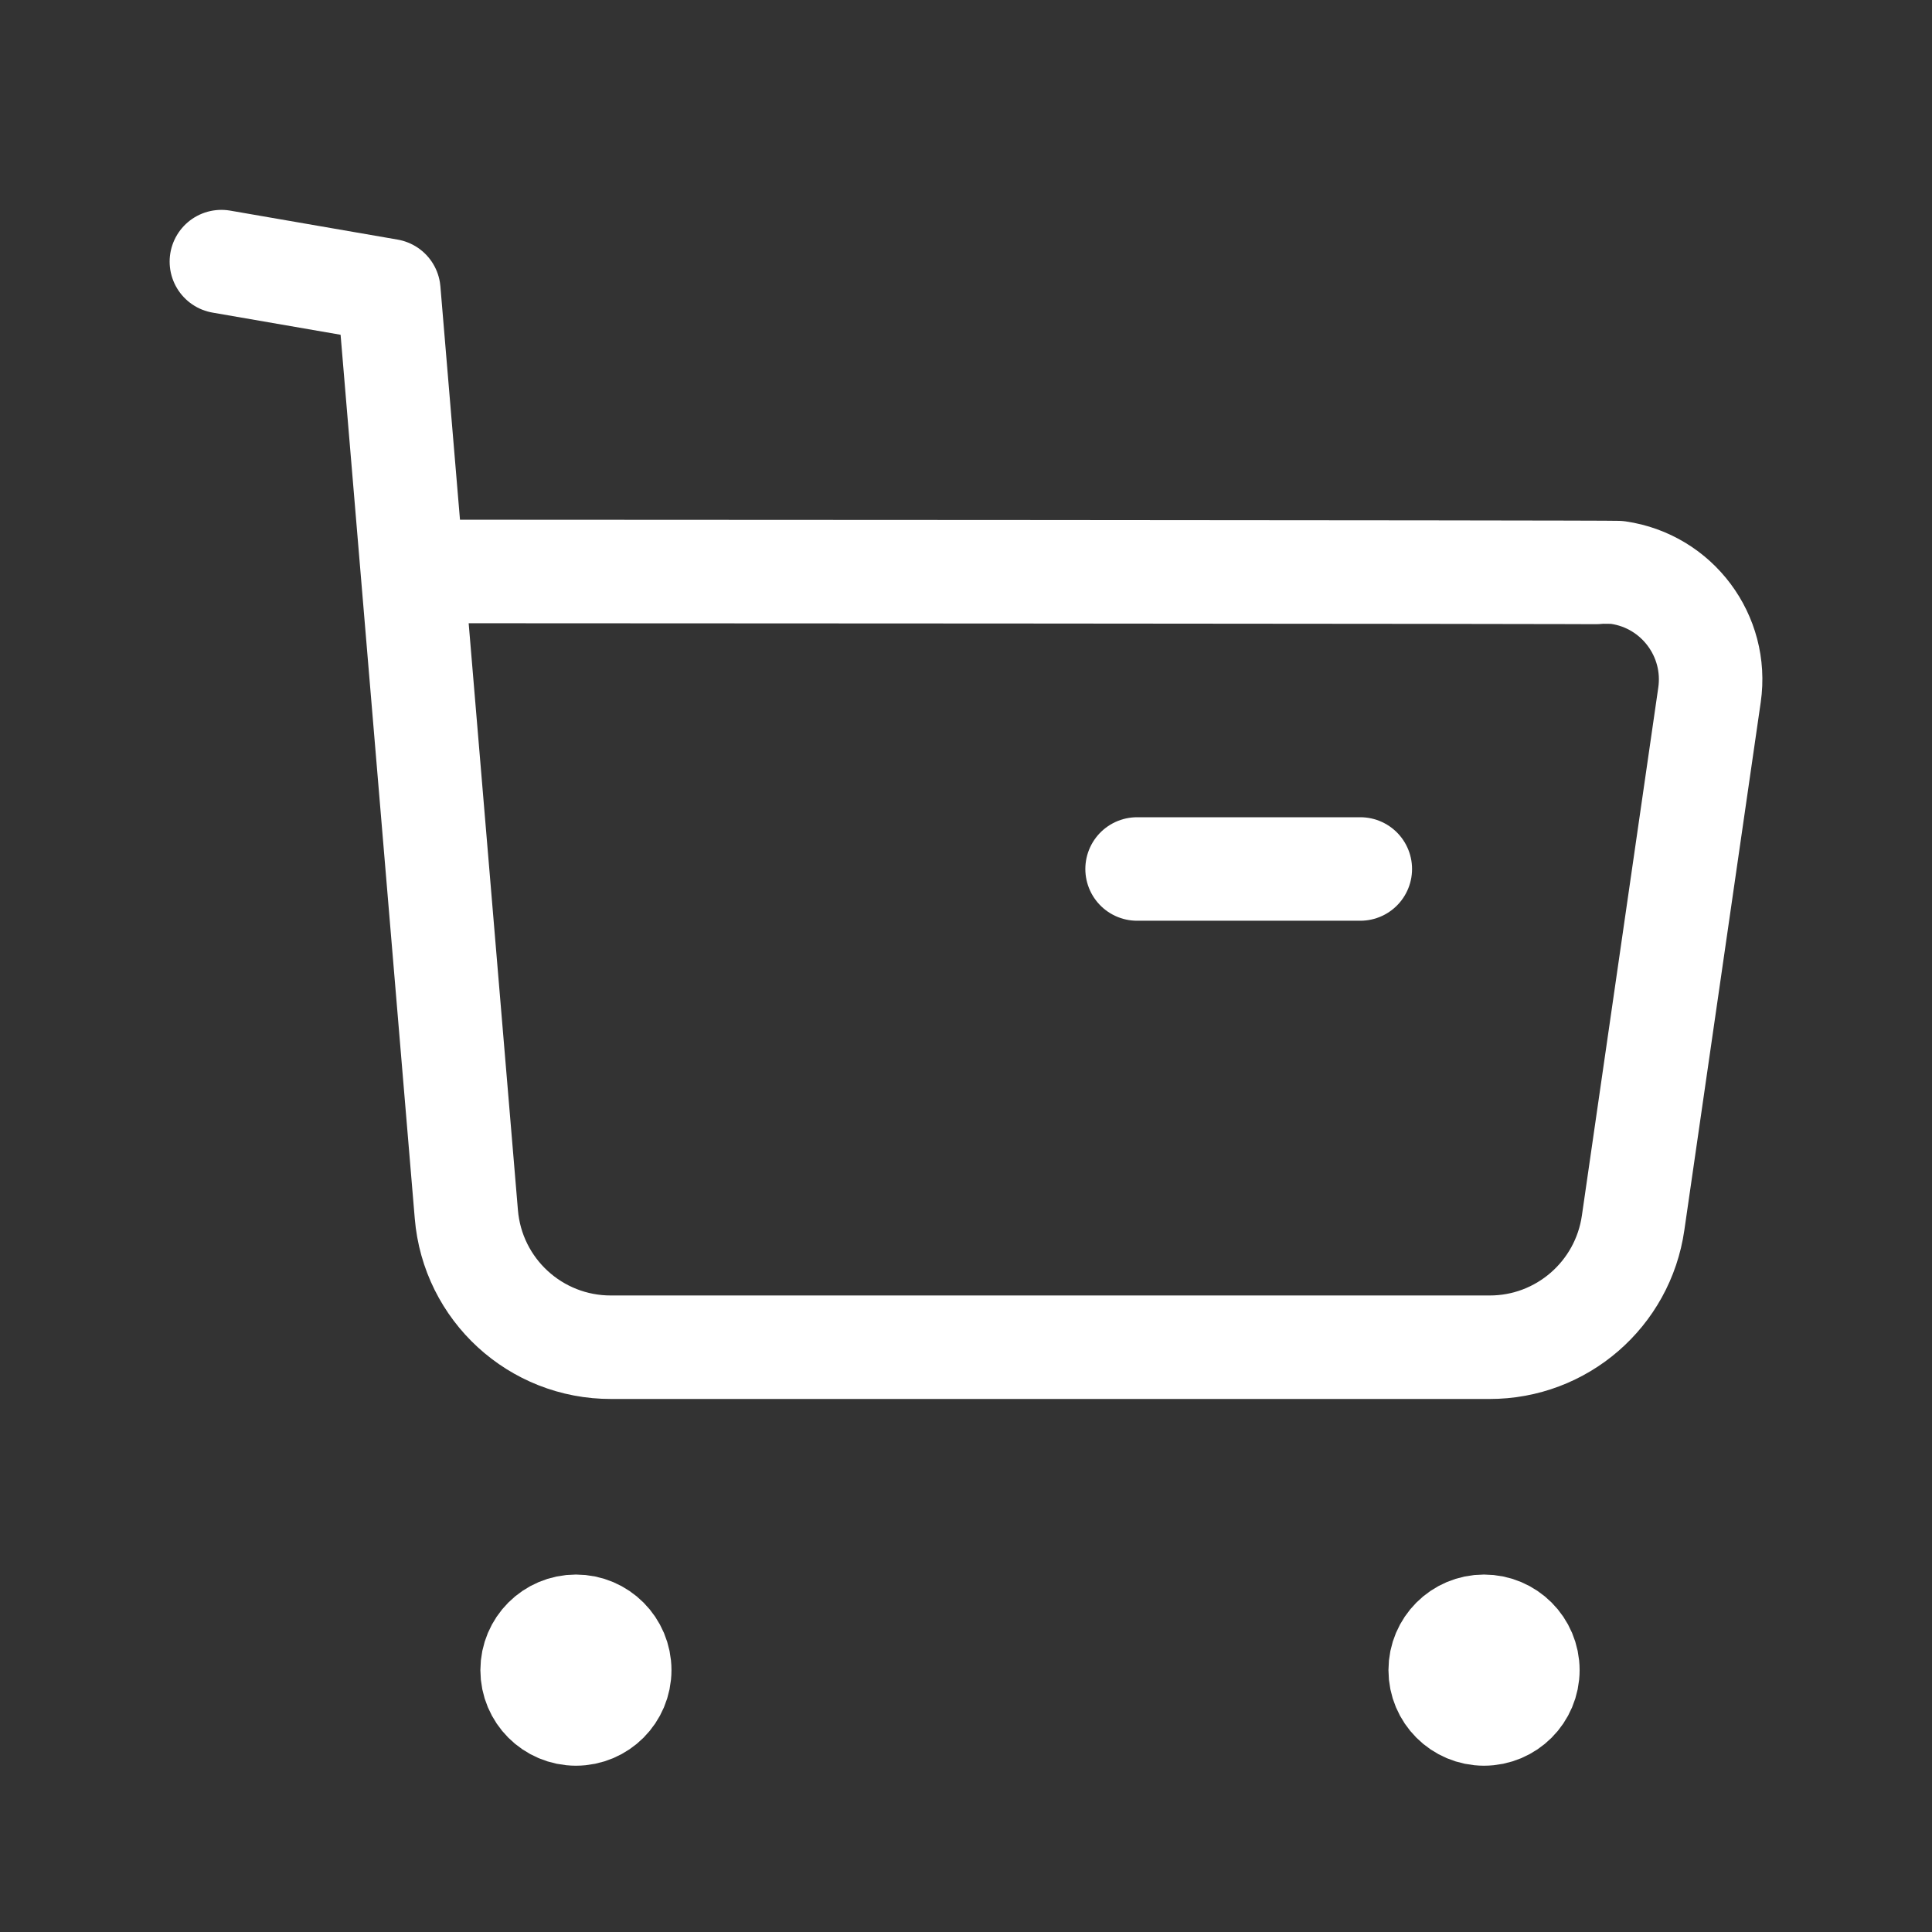
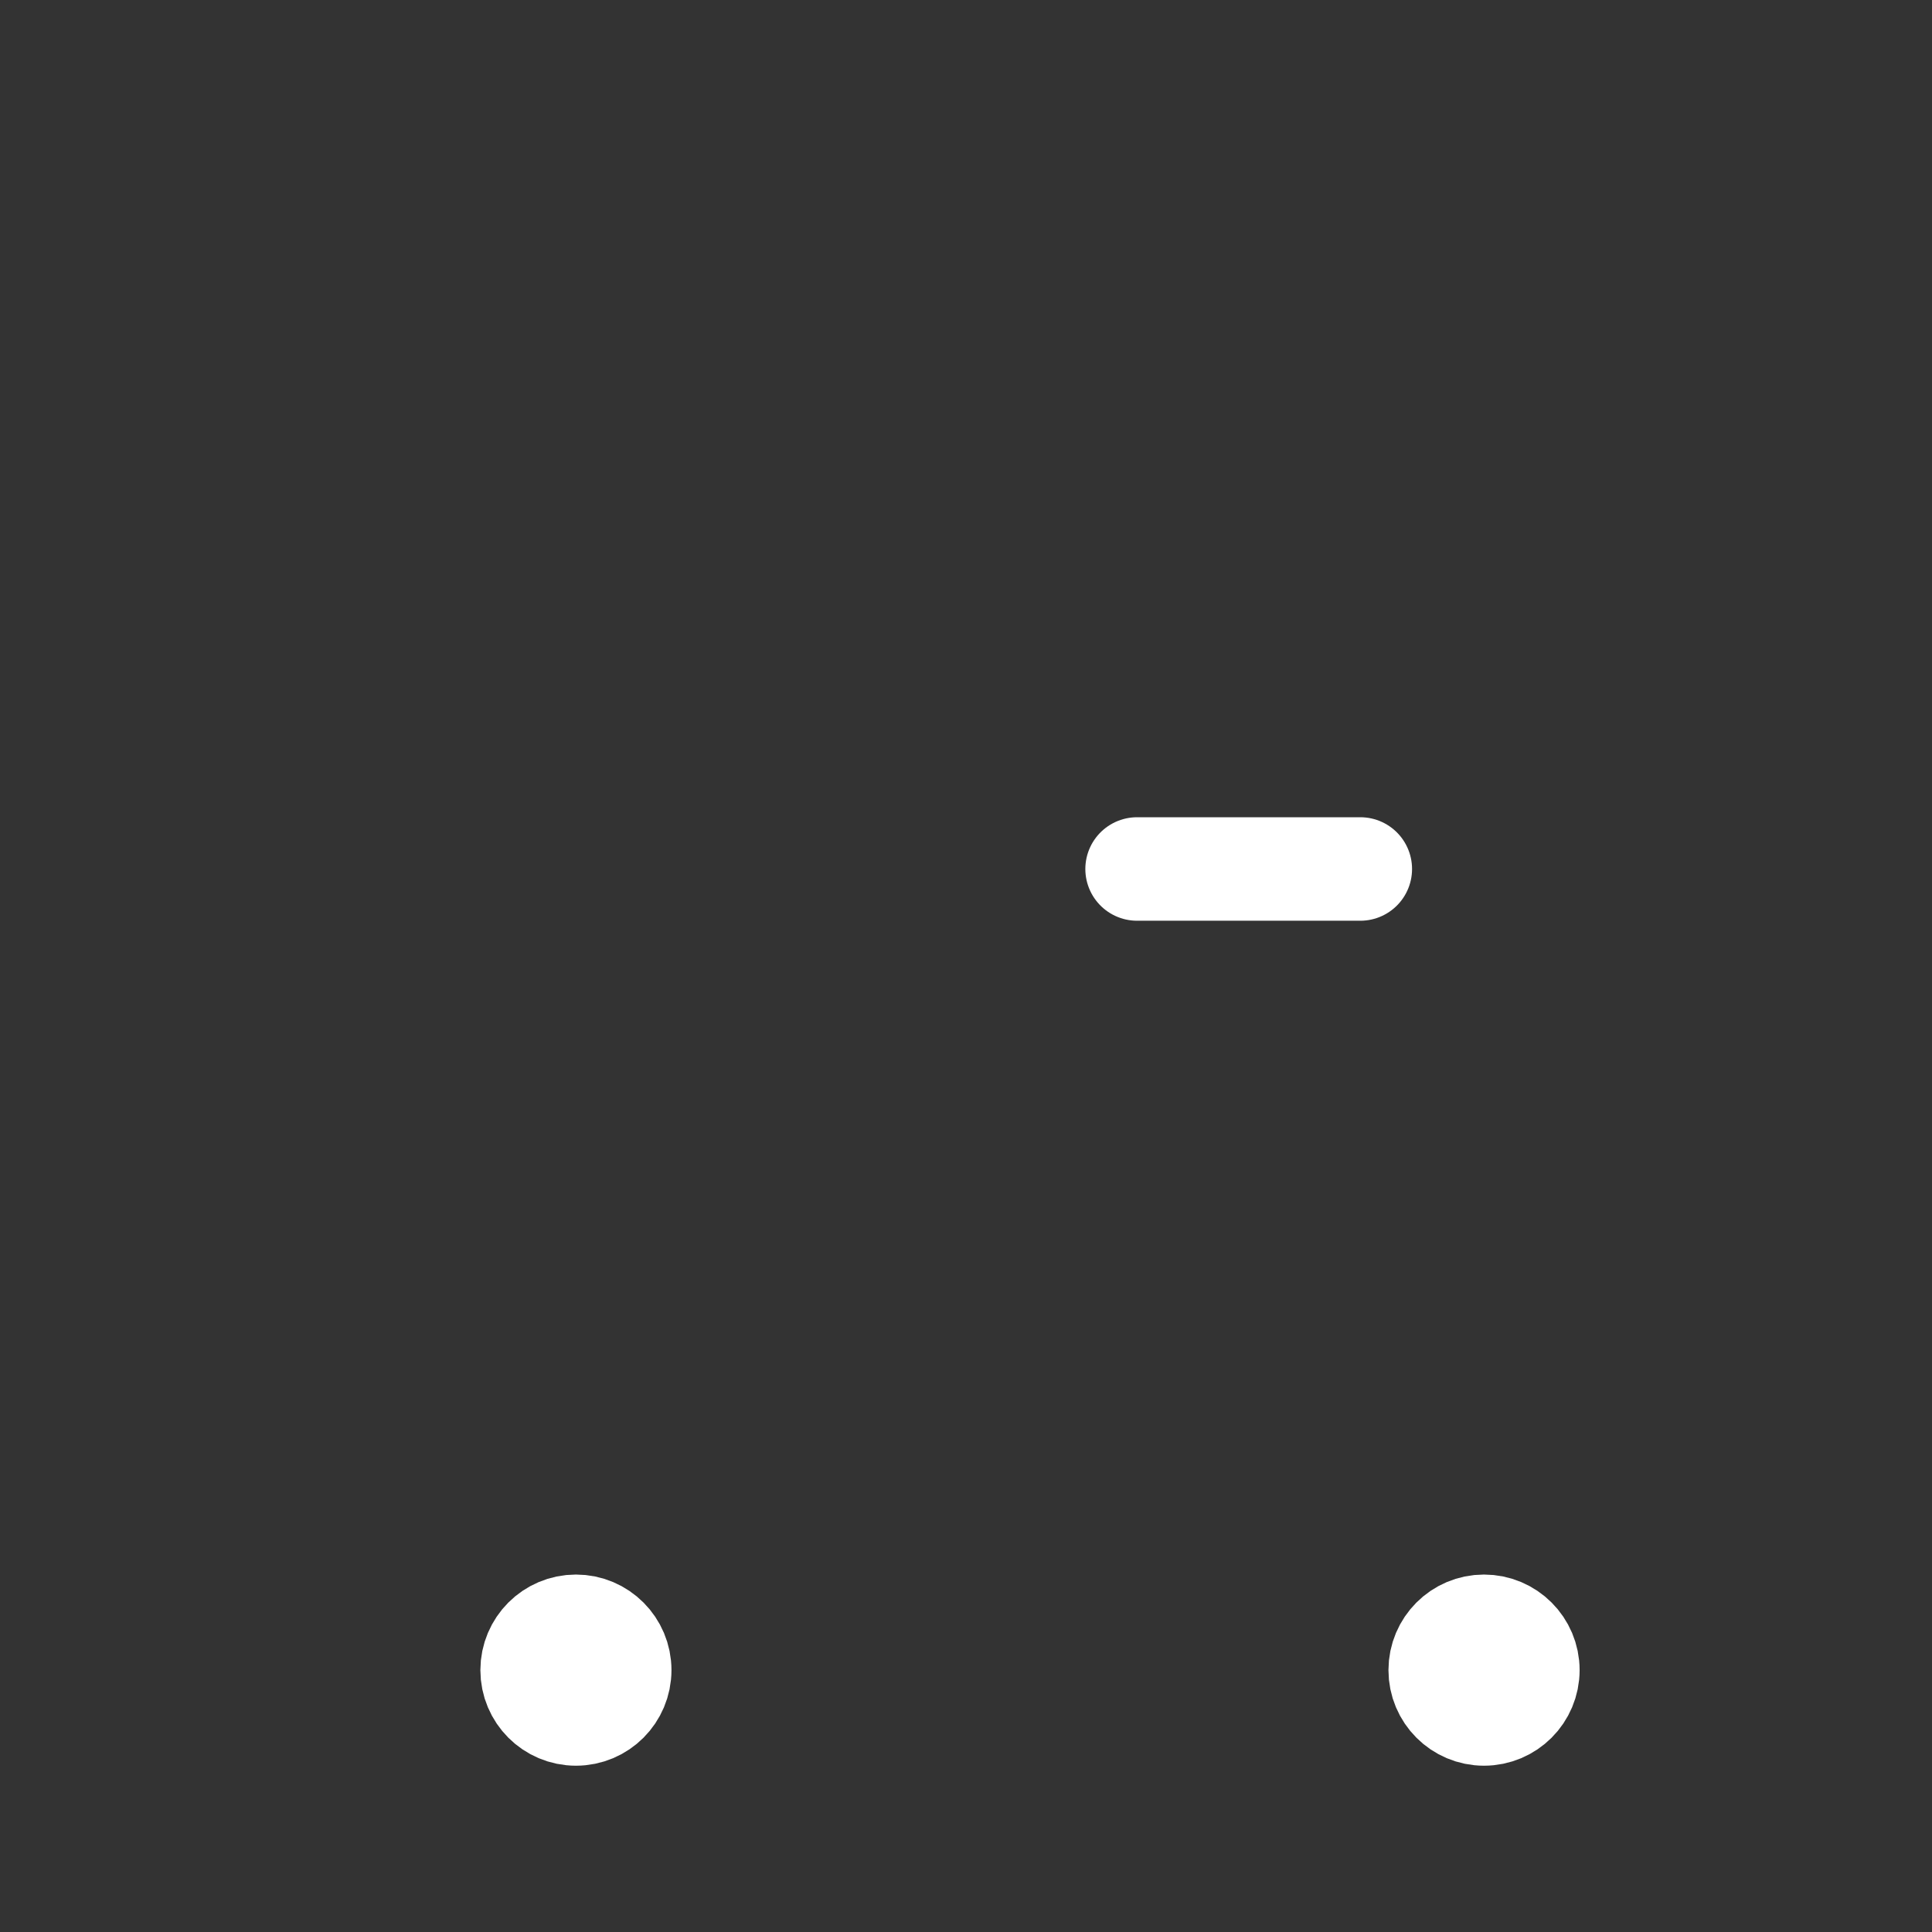
<svg xmlns="http://www.w3.org/2000/svg" width="56" height="56" viewBox="0 0 56 56" fill="none">
  <rect x="0" y="0" width="56" height="56" fill="#333333" stroke="none" />
-   <path d="M6.417 7.583L11.27 8.423L13.517 35.194C13.697 37.38 15.524 39.057 17.717 39.05H43.172C45.265 39.055 47.04 37.515 47.337 35.443L49.551 20.141C49.798 18.431 48.611 16.844 46.903 16.597C46.753 16.576 12.05 16.564 12.05 16.564" stroke="white" stroke-width="3" stroke-linecap="round" stroke-linejoin="round" />
  <path d="M32.959 25.188H39.429" stroke="white" stroke-width="3" stroke-linecap="round" stroke-linejoin="round" />
  <path fill-rule="evenodd" clip-rule="evenodd" d="M16.694 47.139C17.396 47.139 17.963 47.709 17.963 48.409C17.963 49.111 17.396 49.68 16.694 49.68C15.991 49.68 15.424 49.111 15.424 48.409C15.424 47.709 15.991 47.139 16.694 47.139Z" fill="white" stroke="white" stroke-width="3" stroke-linecap="round" stroke-linejoin="round" />
  <path fill-rule="evenodd" clip-rule="evenodd" d="M43.014 47.139C43.717 47.139 44.286 47.709 44.286 48.409C44.286 49.111 43.717 49.68 43.014 49.68C42.312 49.68 41.745 49.111 41.745 48.409C41.745 47.709 42.312 47.139 43.014 47.139Z" fill="white" stroke="white" stroke-width="3" stroke-linecap="round" stroke-linejoin="round" />
</svg>